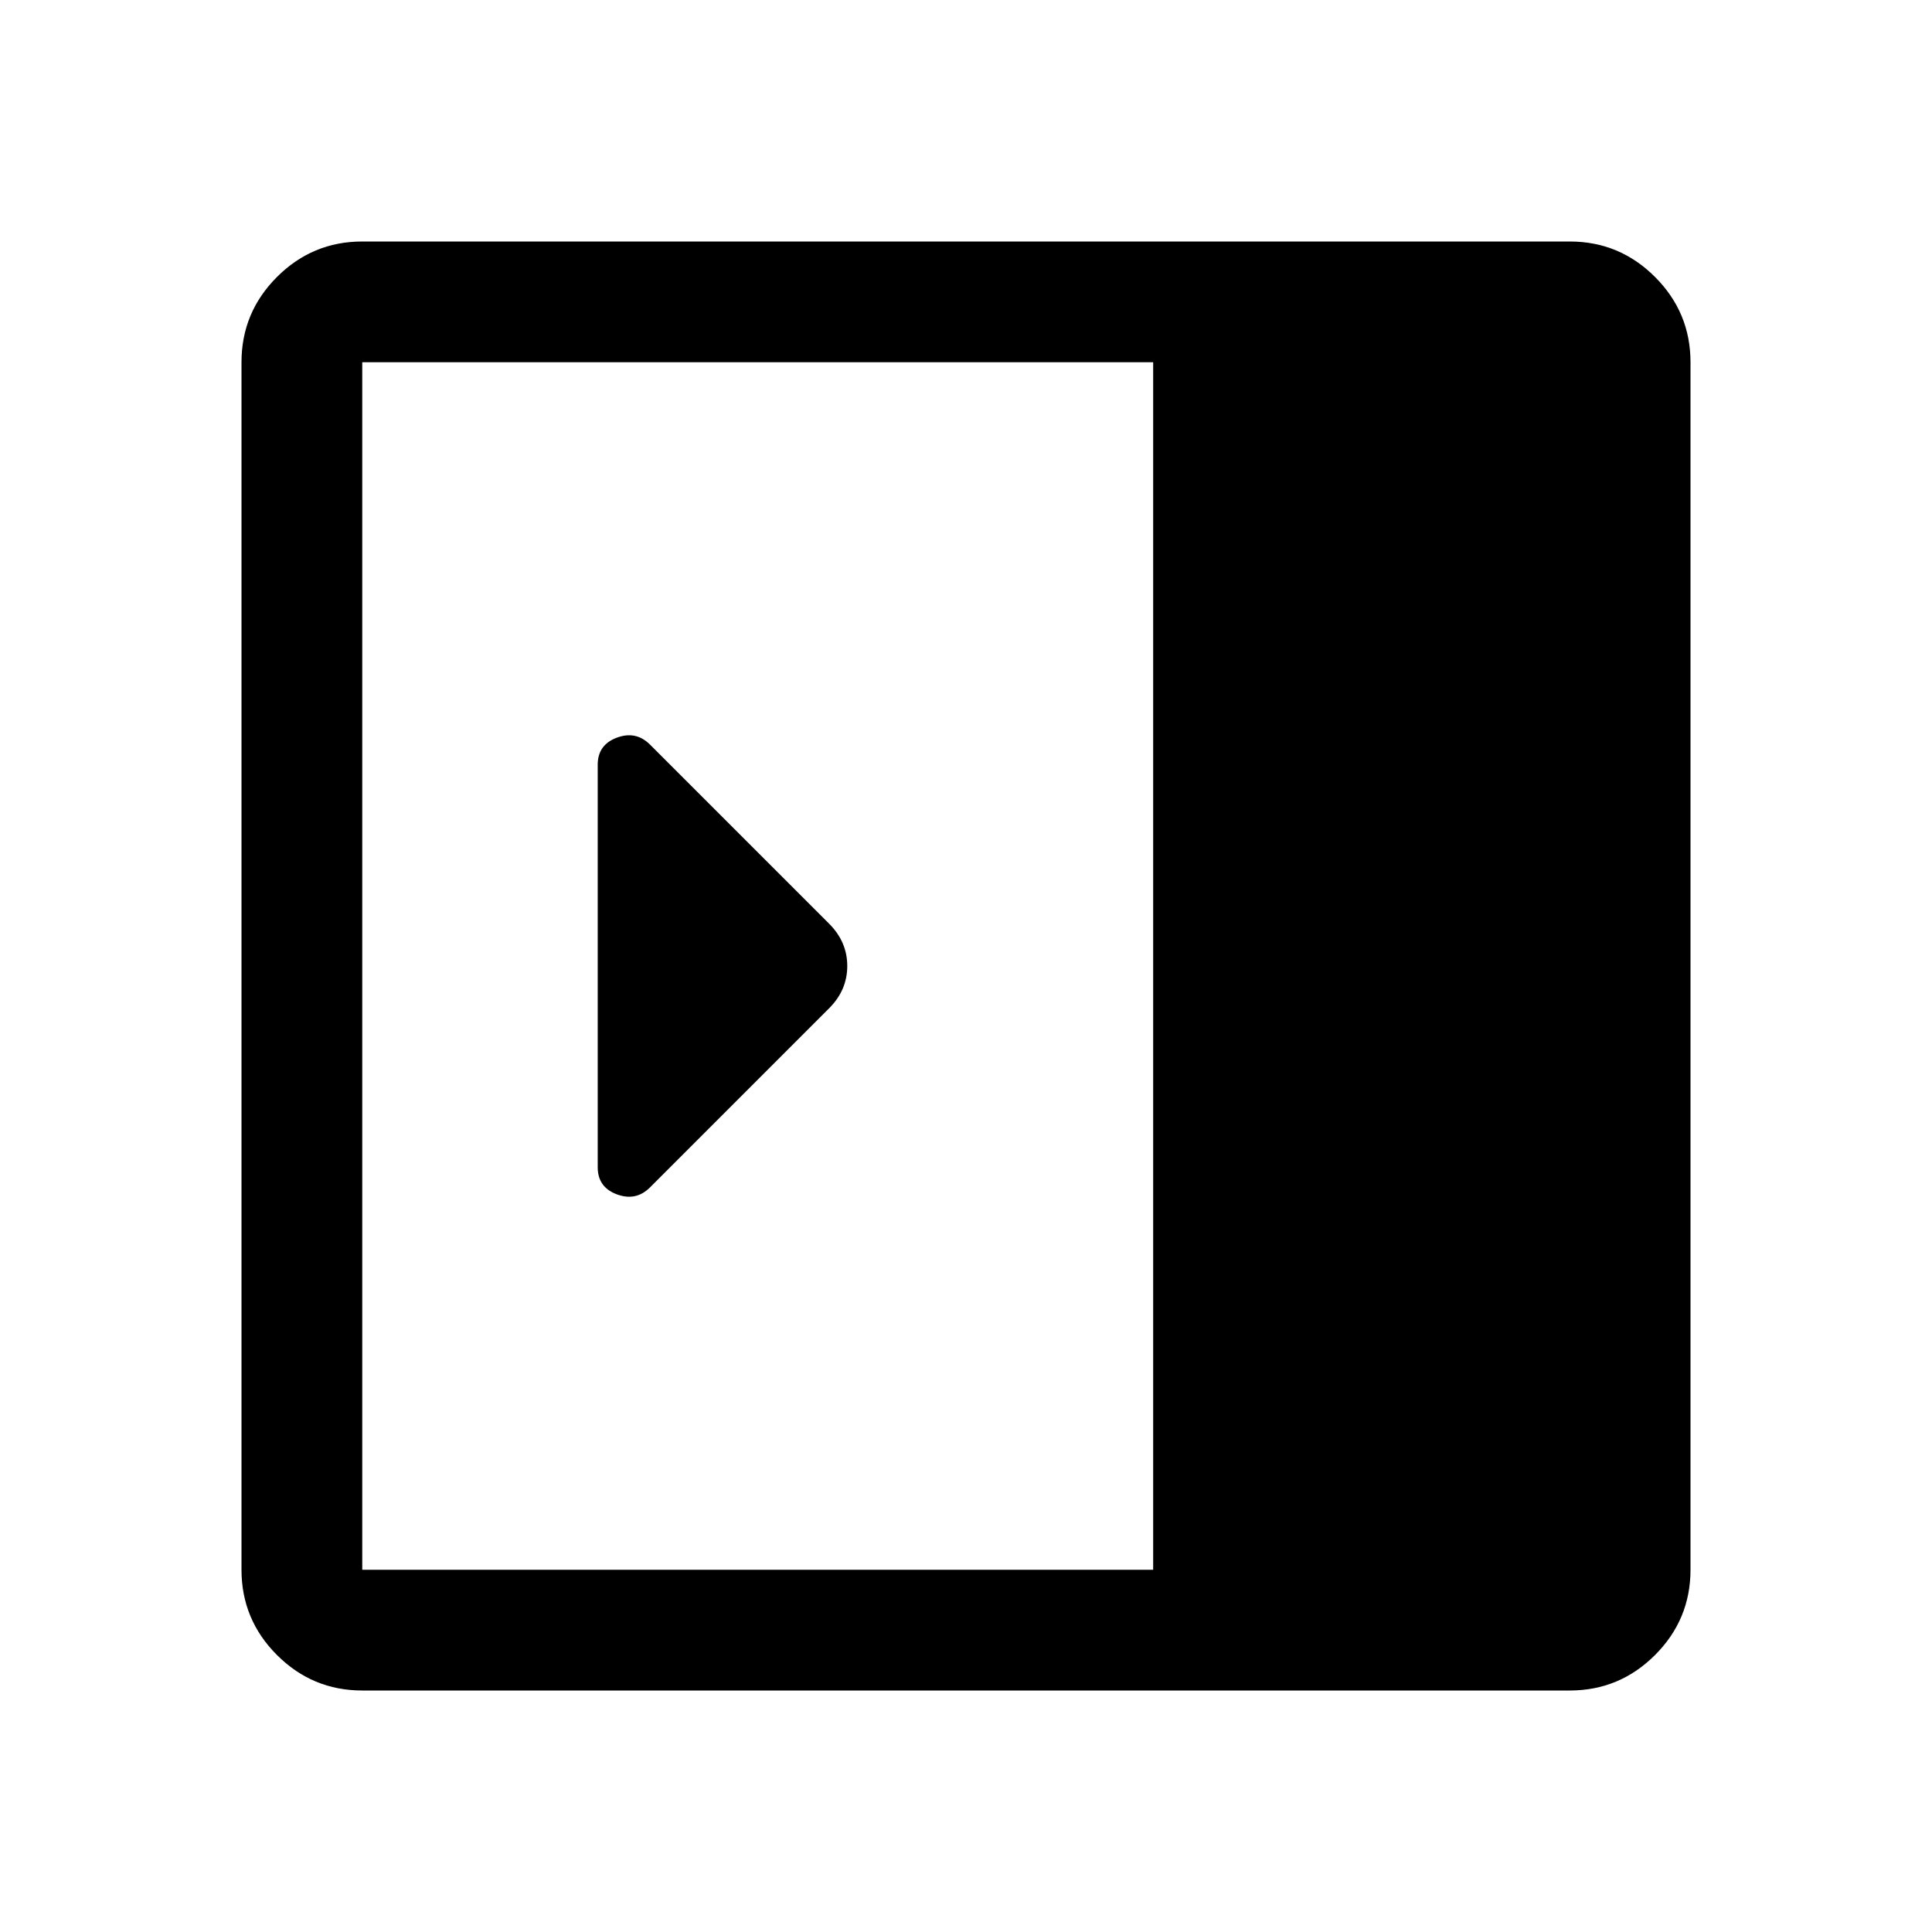
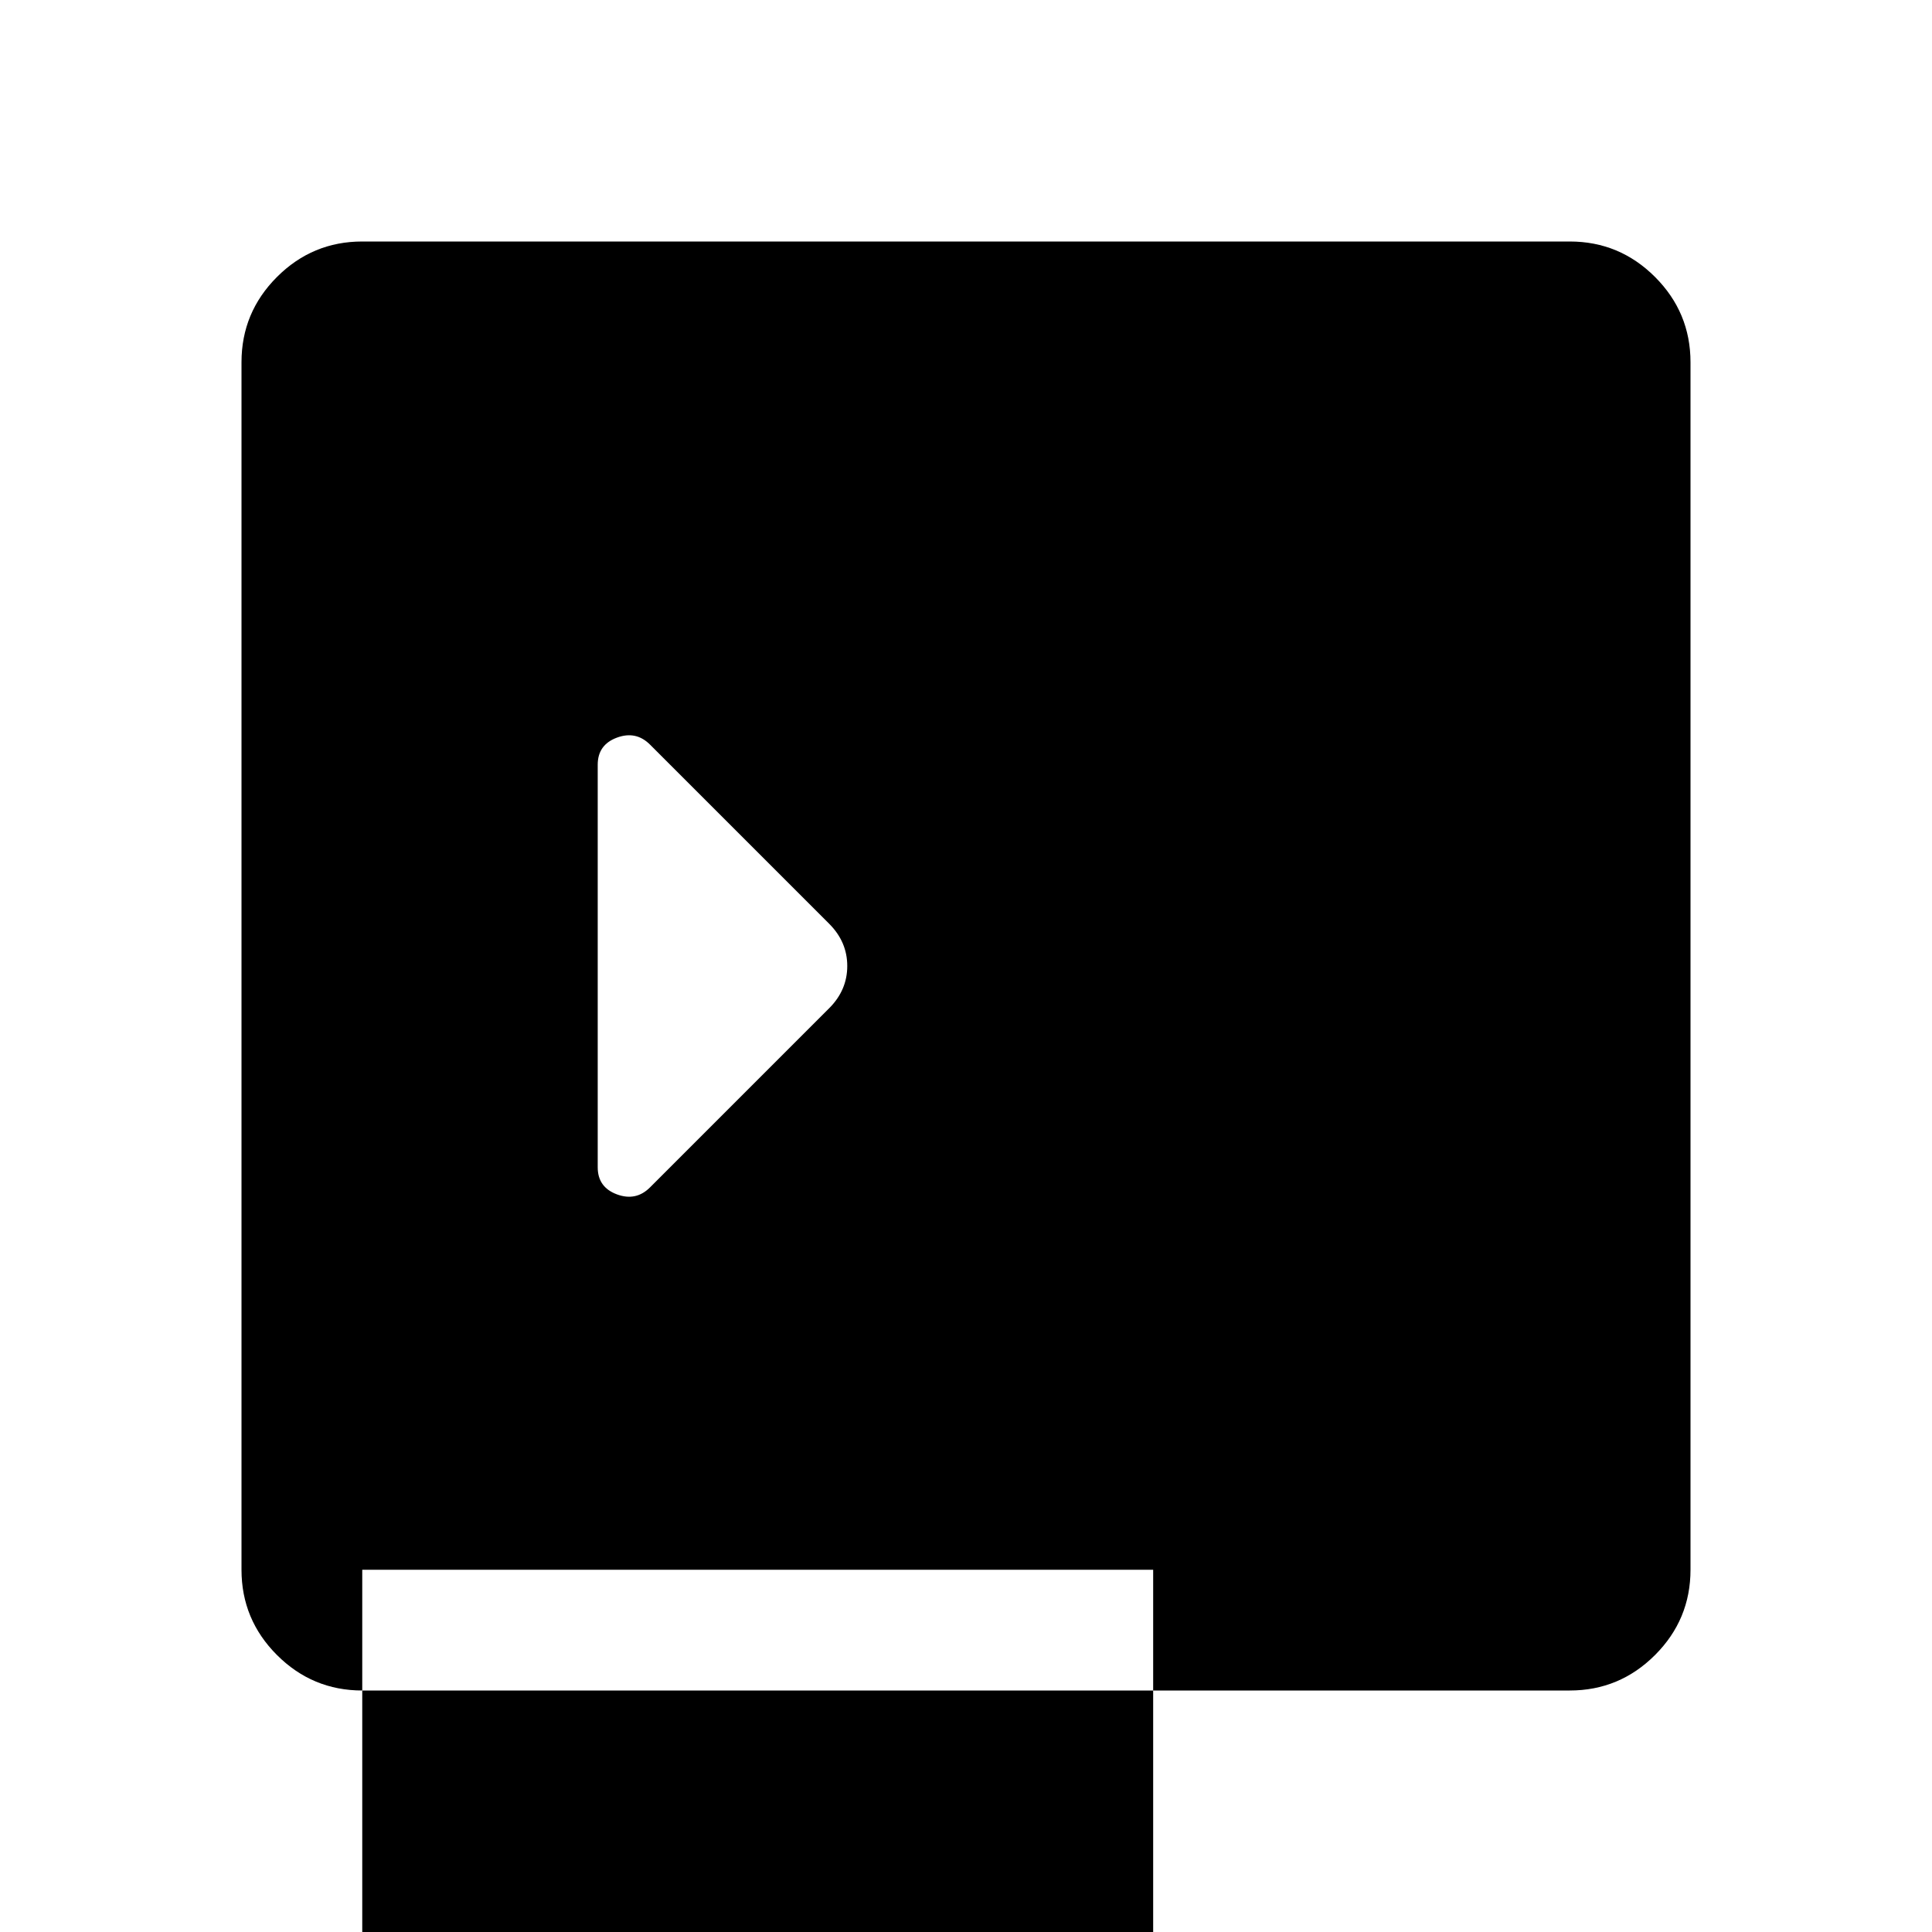
<svg xmlns="http://www.w3.org/2000/svg" width="48" height="48" viewBox="0 -960 960 960">
-   <path d="M297-380q0 9.917 9.5 13.458Q316-363 323-370l89-89q9-9 9-21t-9-21l-89-89q-7-7-16.5-3.458Q297-589.917 297-580v200ZM180-120q-24.75 0-42.375-17.625T120-180v-600q0-24.75 17.625-42.375T180-840h600q24.75 0 42.375 17.625T840-780v600q0 24.75-17.625 42.375T780-120H180Zm393-60v-600H180v600h393Z" />
+   <path d="M297-380q0 9.917 9.5 13.458Q316-363 323-370l89-89q9-9 9-21t-9-21l-89-89q-7-7-16.5-3.458Q297-589.917 297-580v200ZM180-120q-24.75 0-42.375-17.625T120-180v-600q0-24.75 17.625-42.375T180-840h600q24.75 0 42.375 17.625T840-780v600q0 24.75-17.625 42.375T780-120H180Zm393-60H180v600h393Z" />
</svg>